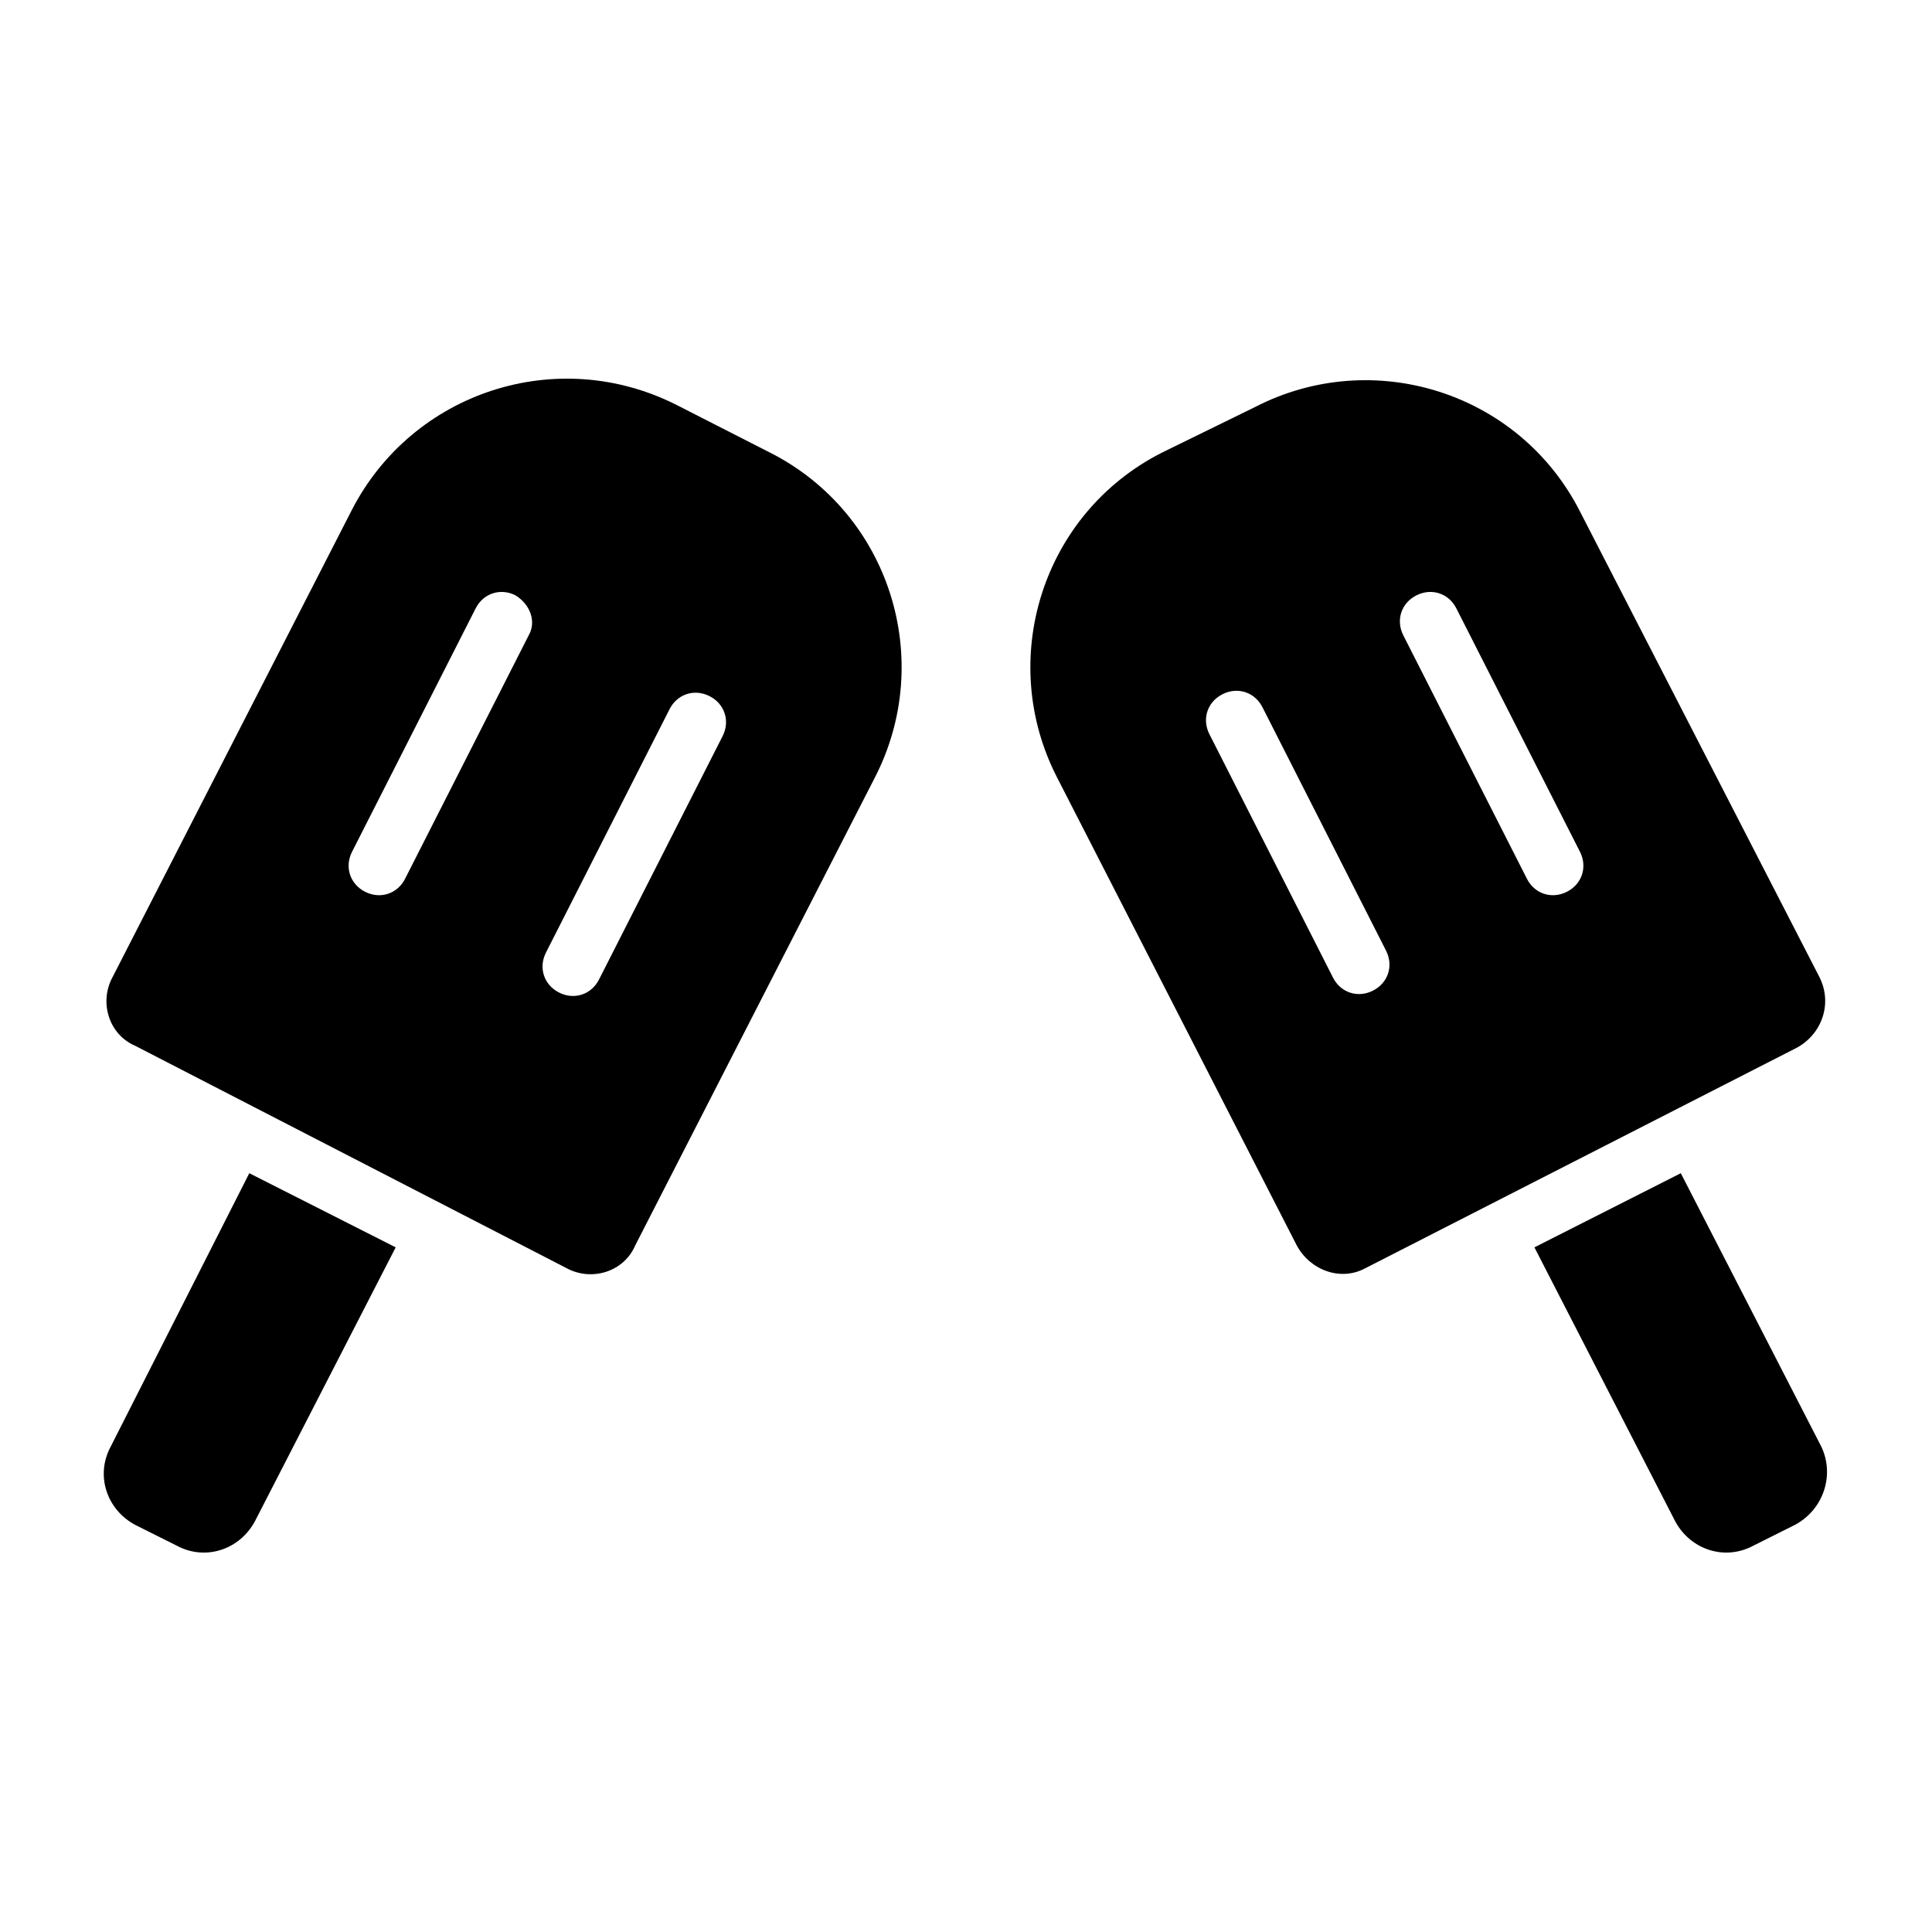
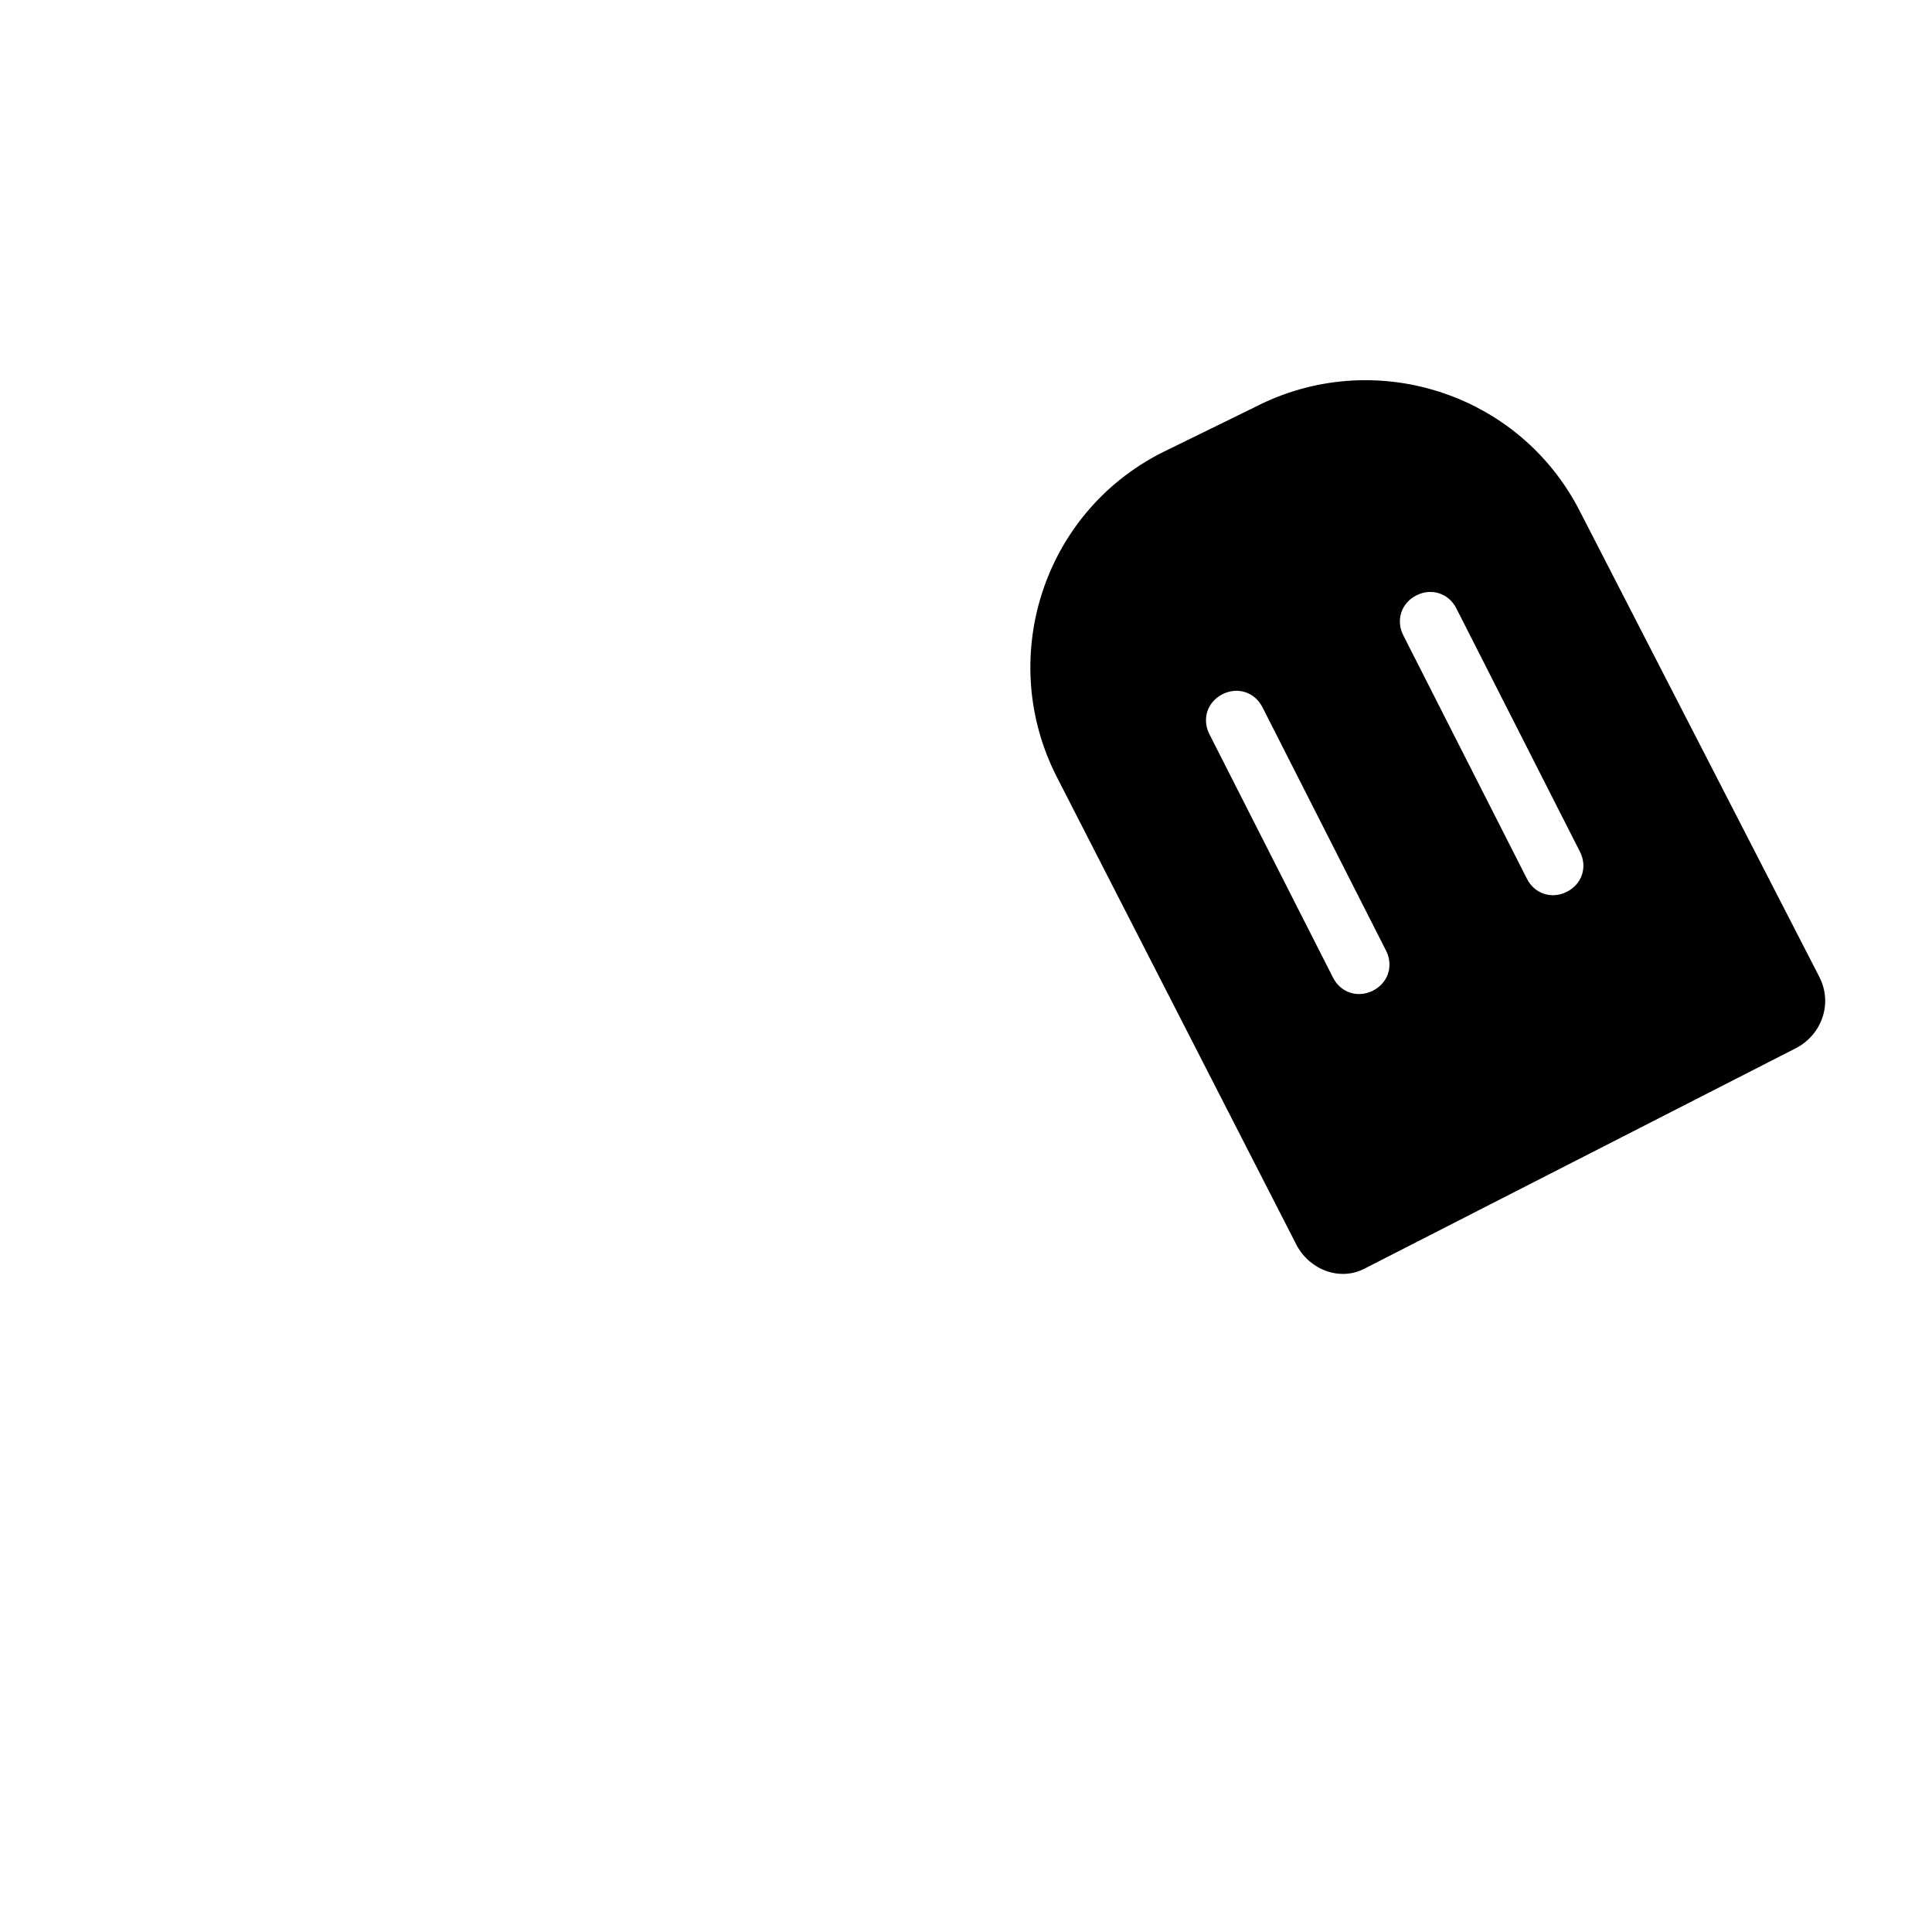
<svg xmlns="http://www.w3.org/2000/svg" fill="#000000" width="800px" height="800px" version="1.1" viewBox="144 144 512 512">
  <g>
-     <path d="m173.29 527.46c-4.031 7.559-1.008 16.625 6.551 20.656l11.082 5.543c7.559 4.031 16.625 1.008 20.656-6.551l37.281-72.547-38.793-19.648z" />
-     <path d="m348.11 263.97-24.688-12.594c-31.738-16.121-70.031-3.527-86.152 27.711l-63.477 123.93c-3.527 6.551-1.008 15.113 6.047 18.137l114.36 58.949c6.551 3.527 15.113 1.008 18.137-6.047l63.48-123.94c16.121-31.234 4.031-70.027-27.711-86.152zm-63.984 48.367-32.746 64.488c-2.016 4.031-6.551 5.543-10.578 3.527-4.031-2.016-5.543-6.551-3.527-10.578l32.746-64.488c2.016-4.031 6.551-5.543 10.578-3.527 4.031 2.516 5.543 7.051 3.527 10.578zm51.391 26.703-32.746 64.488c-2.016 4.031-6.551 5.543-10.578 3.527-4.031-2.016-5.543-6.551-3.527-10.578l32.746-64.488c2.016-4.031 6.551-5.543 10.578-3.527 4.031 2.012 5.543 6.547 3.527 10.578z" />
-     <path d="m626.71 527.46-37.281-72.547-38.793 19.648 37.281 72.547c4.031 7.559 13.098 10.578 20.656 6.551l11.082-5.543c7.559-4.027 10.582-13.098 7.055-20.656z" />
    <path d="m626.21 403.02-63.48-123.43c-16.121-31.738-54.914-43.832-86.152-27.711l-24.688 12.09c-31.738 16.121-43.832 54.914-27.711 86.152l63.48 123.94c3.527 6.551 11.586 9.574 18.137 6.047l114.36-58.441c6.551-3.527 9.574-11.59 6.051-18.645zm-118.4 3.527c-4.031 2.016-8.566 0.504-10.578-3.527l-32.746-64.488c-2.016-4.031-0.504-8.566 3.527-10.578 4.031-2.016 8.566-0.504 10.578 3.527l32.746 64.488c2.016 4.031 0.504 8.562-3.527 10.578zm51.391-26.195c-4.031 2.016-8.566 0.504-10.578-3.527l-32.75-64.488c-2.016-4.031-0.504-8.566 3.527-10.578 4.031-2.016 8.566-0.504 10.578 3.527l32.75 64.484c2.016 4.031 0.504 8.566-3.527 10.582z" />
  </g>
</svg>